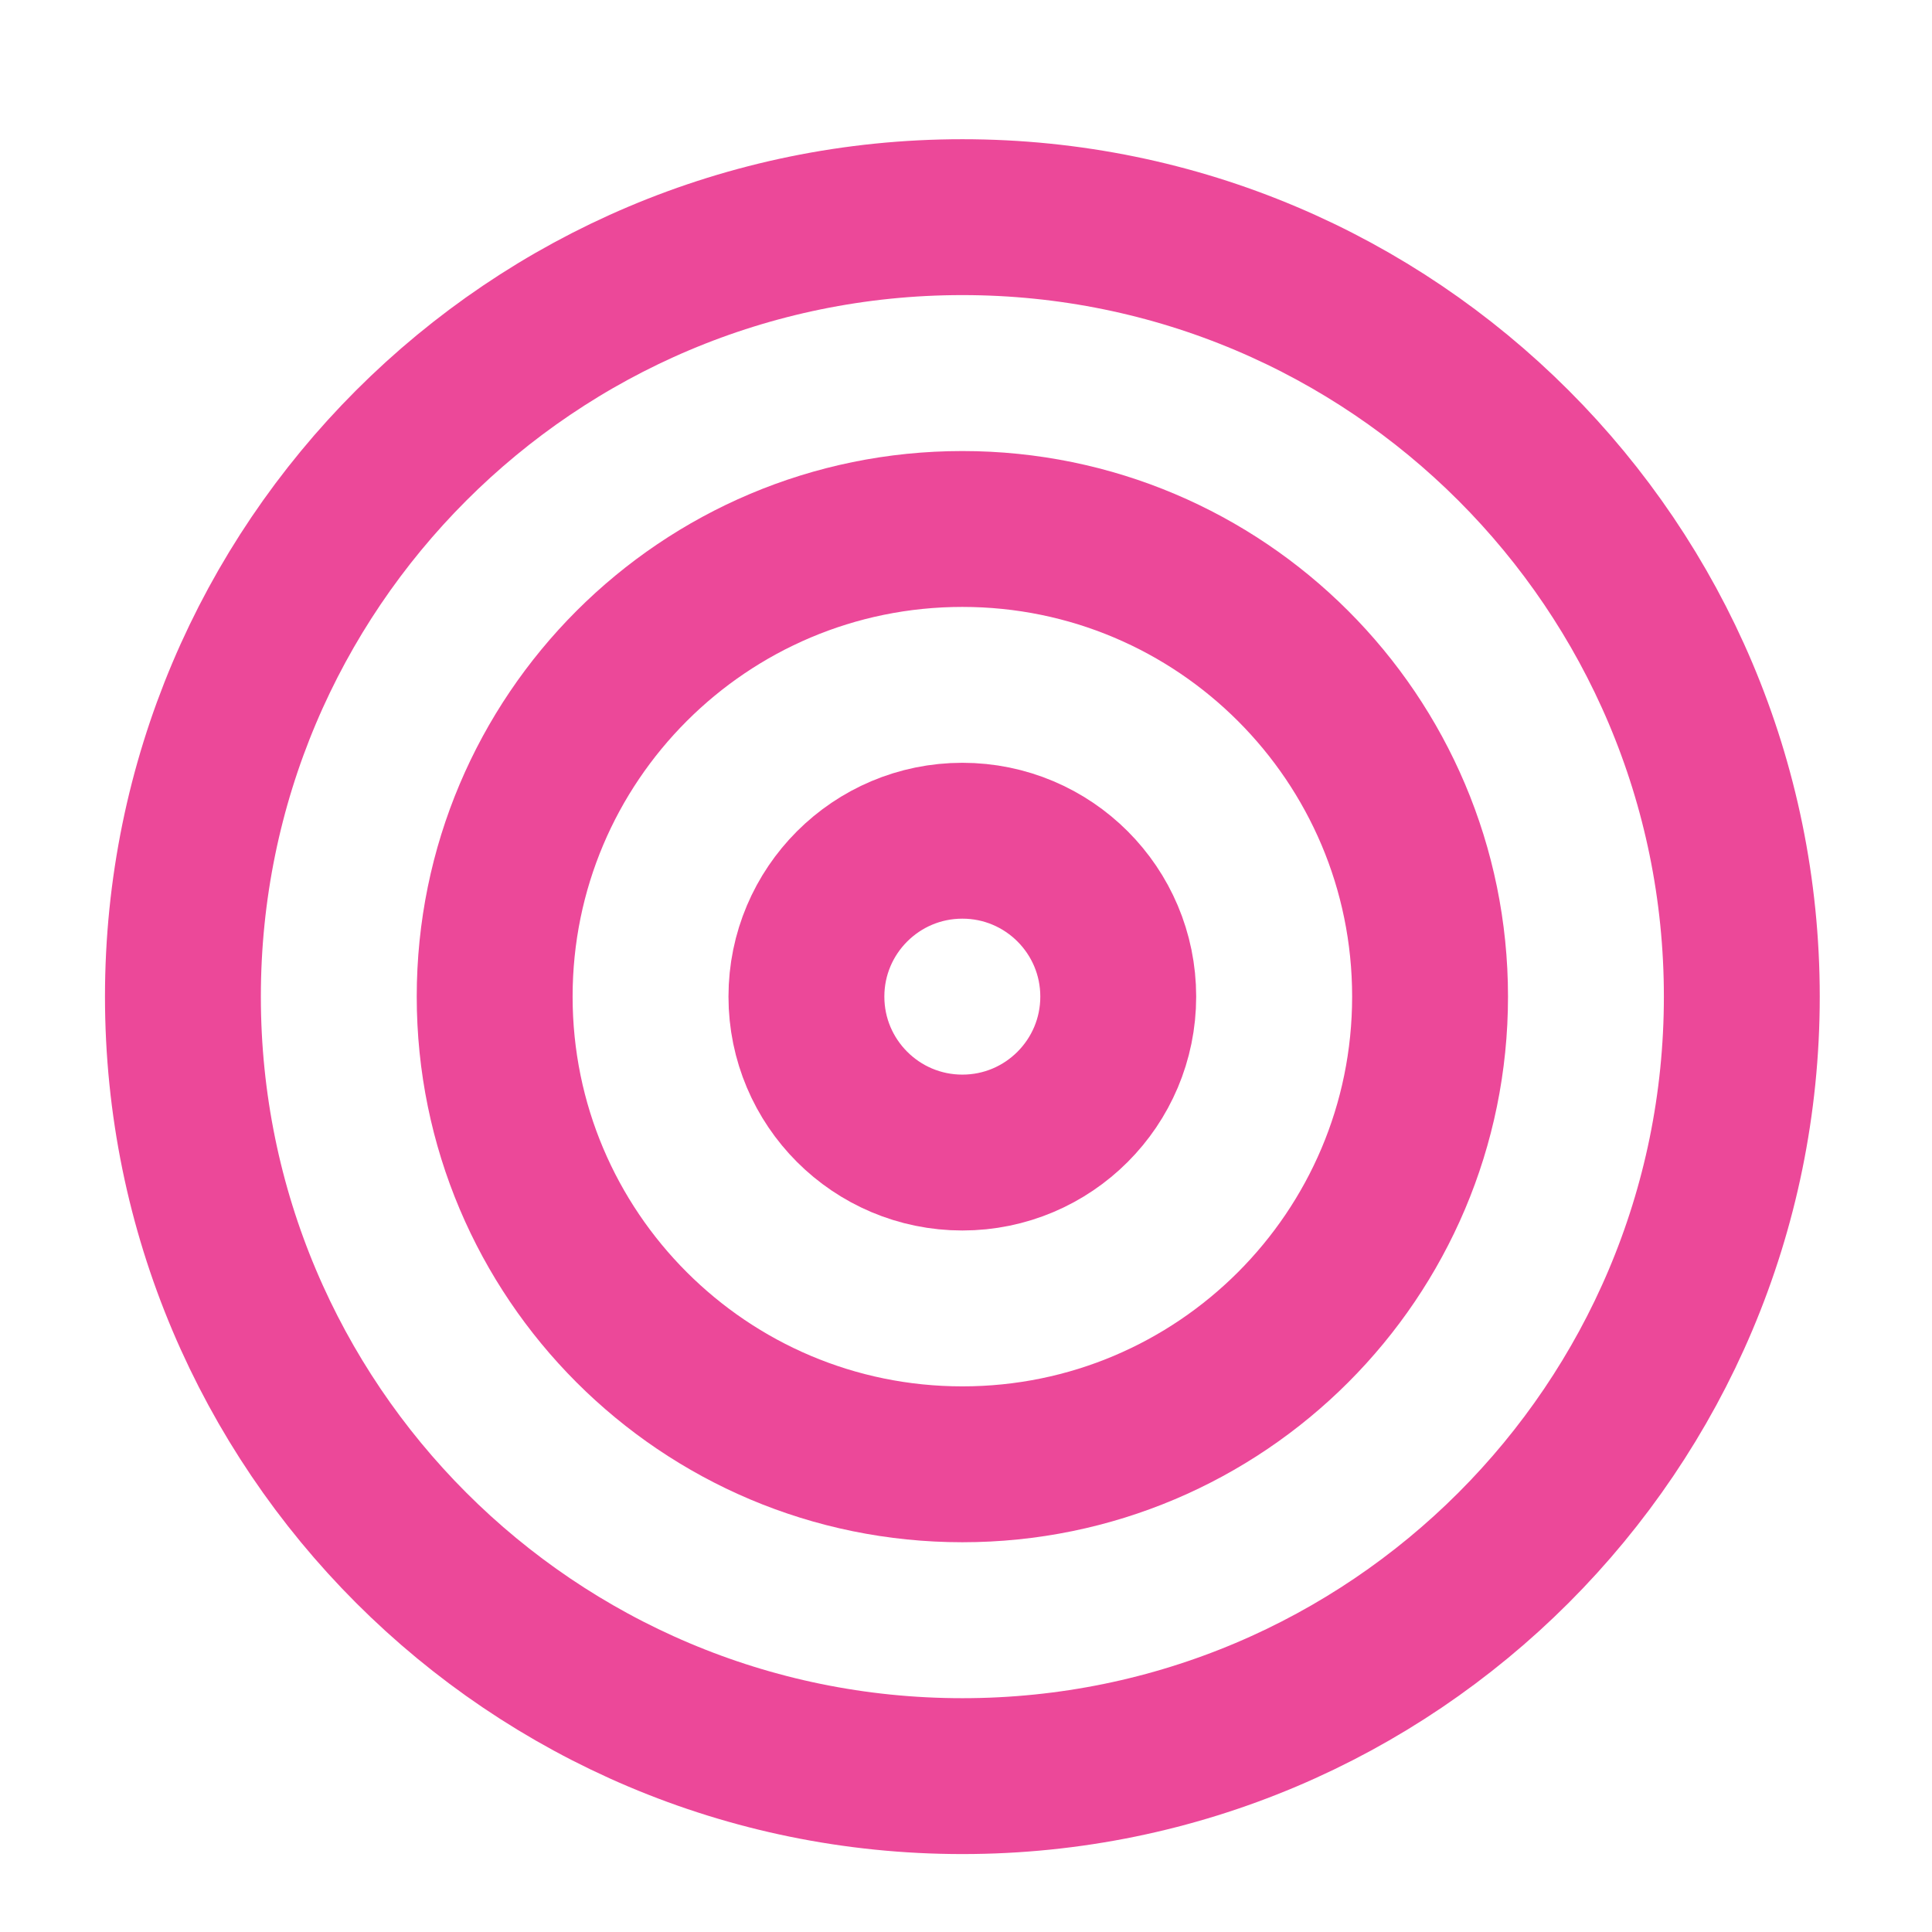
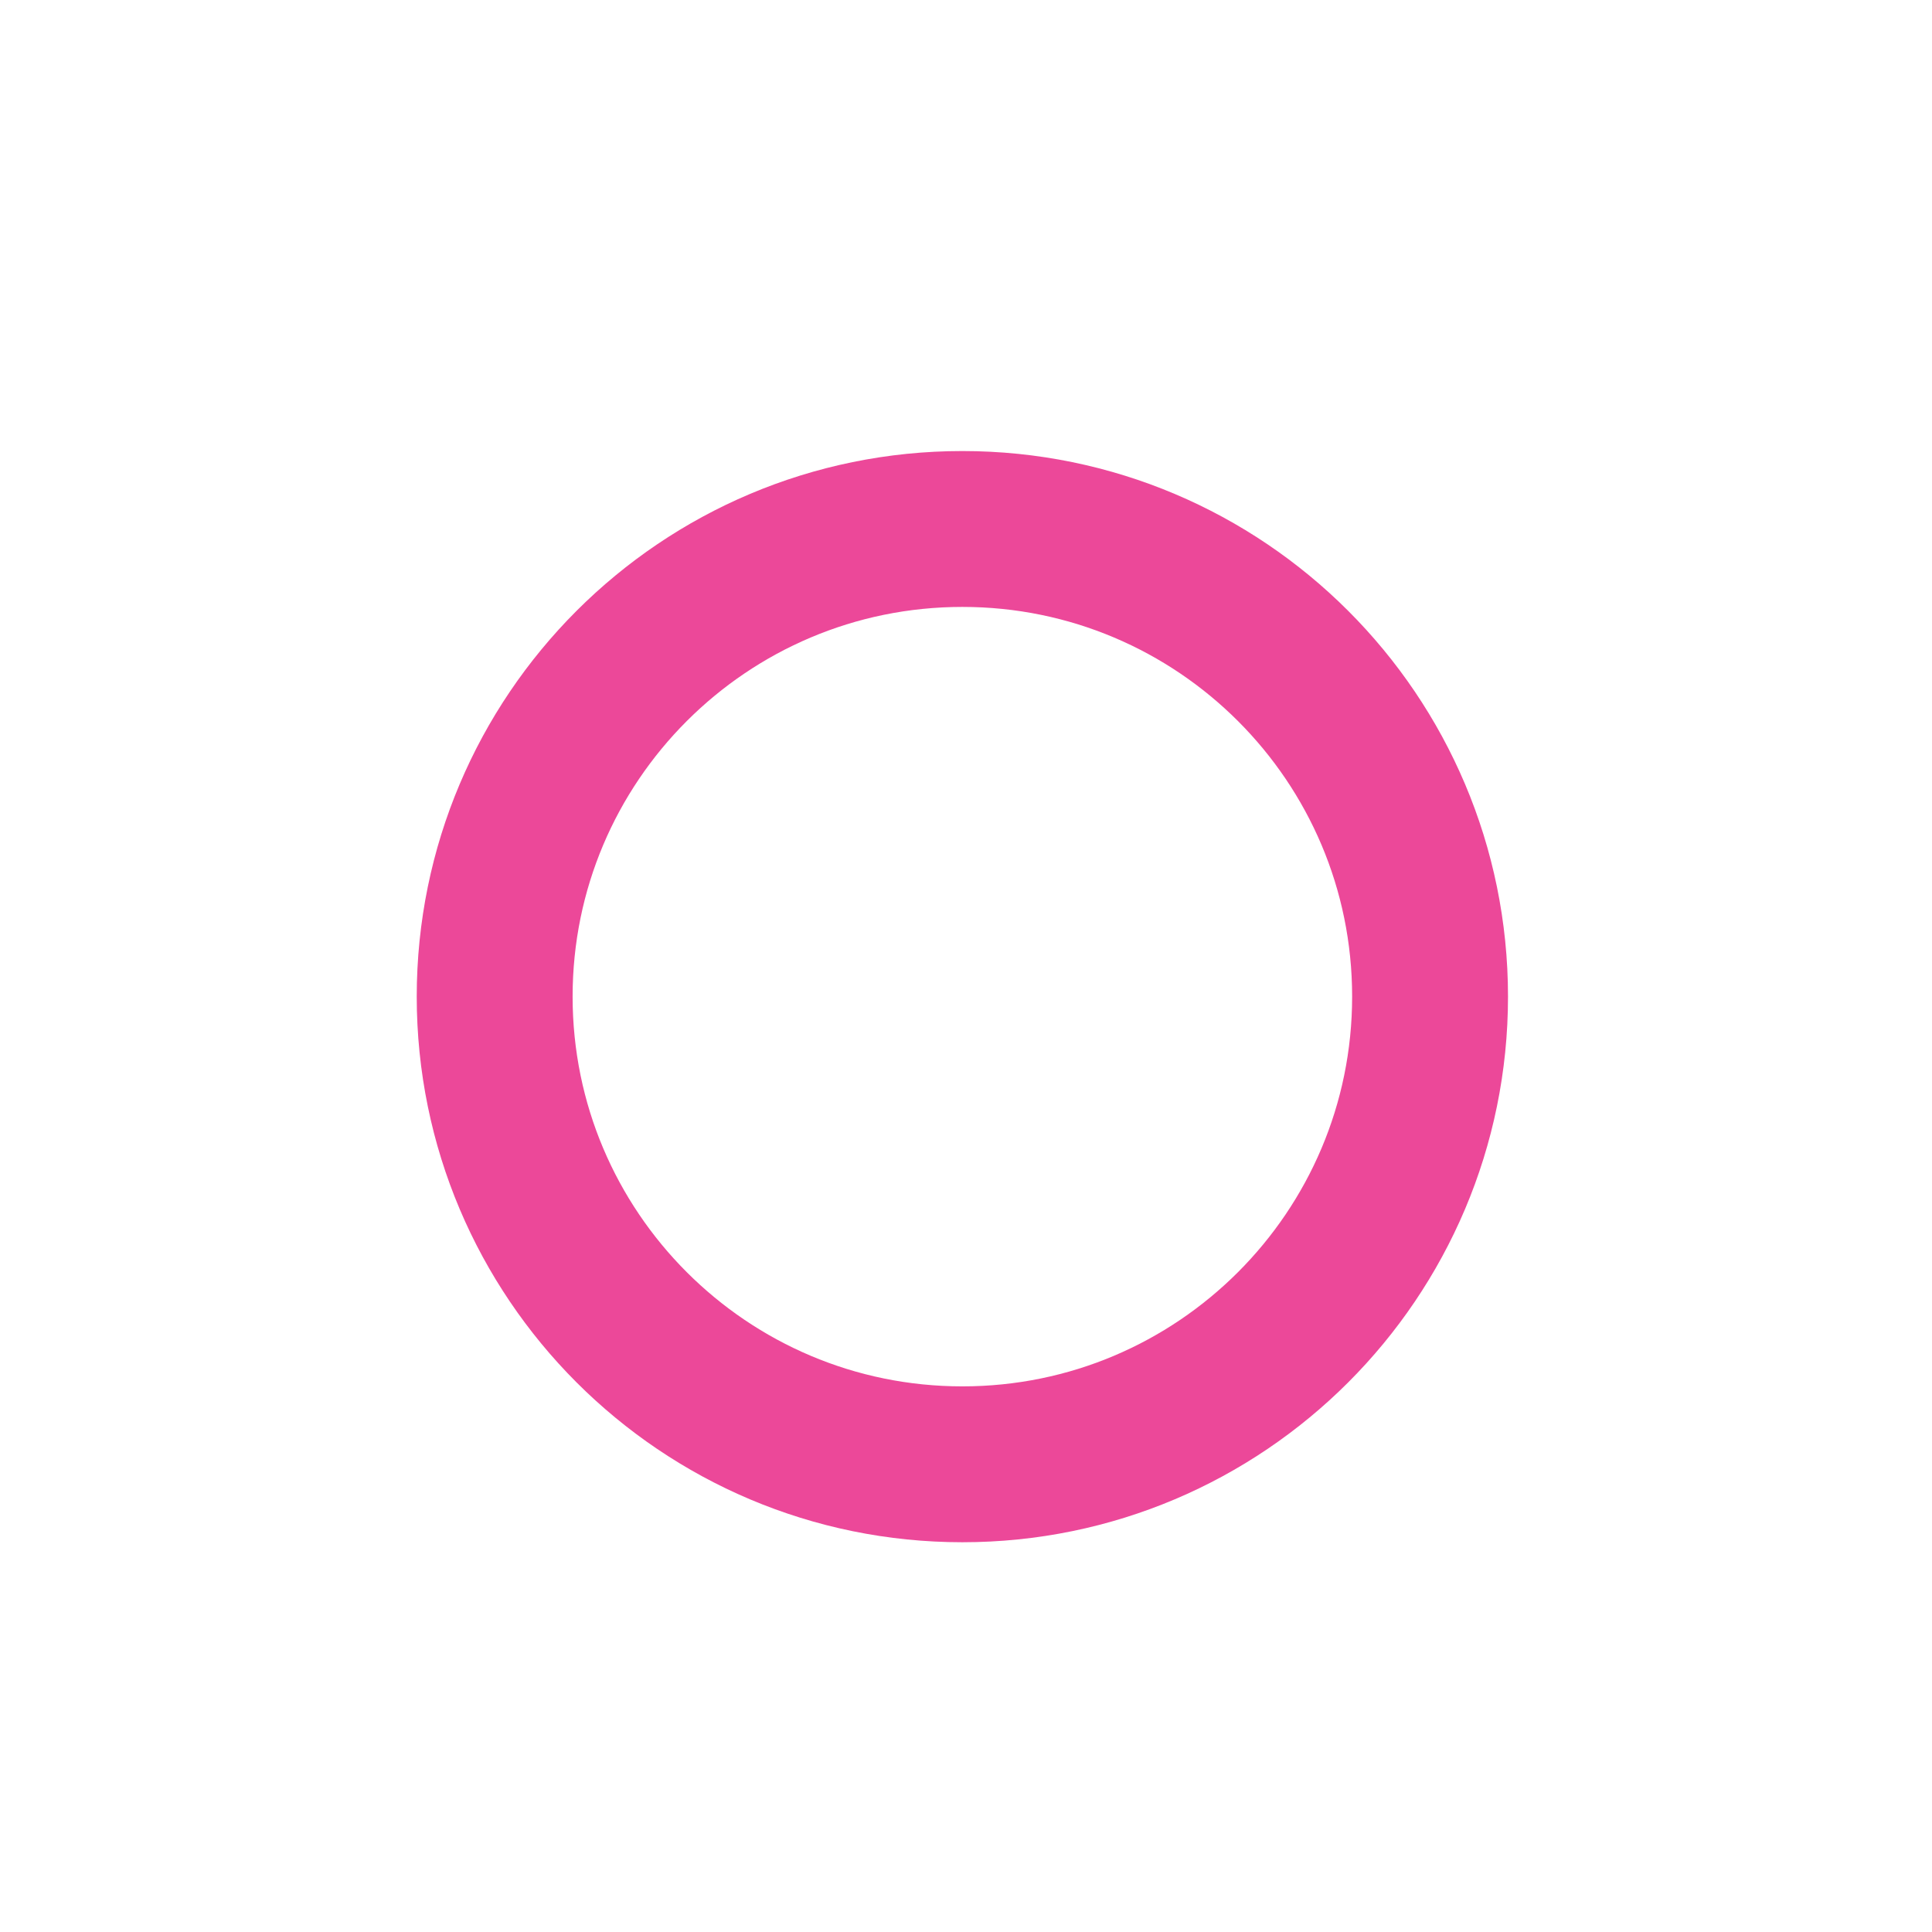
<svg xmlns="http://www.w3.org/2000/svg" width="25" height="25" viewBox="0 0 25 25" fill="none">
-   <path d="M12.453 22.983C18.023 22.983 22.539 18.467 22.539 12.896C22.539 7.326 18.023 2.81 12.453 2.81C6.882 2.81 2.367 7.326 2.367 12.896C2.367 18.467 6.882 22.983 12.453 22.983Z" stroke="#EC4899" stroke-width="2.017" stroke-linecap="round" stroke-linejoin="round" />
  <path d="M12.453 18.948C15.795 18.948 18.505 16.238 18.505 12.896C18.505 9.554 15.795 6.845 12.453 6.845C9.111 6.845 6.401 9.554 6.401 12.896C6.401 16.238 9.111 18.948 12.453 18.948Z" stroke="#EC4899" stroke-width="2.017" stroke-linecap="round" stroke-linejoin="round" />
-   <path d="M12.453 14.914C13.567 14.914 14.47 14.01 14.47 12.896C14.47 11.782 13.567 10.879 12.453 10.879C11.339 10.879 10.435 11.782 10.435 12.896C10.435 14.01 11.339 14.914 12.453 14.914Z" stroke="#EC4899" stroke-width="2.017" stroke-linecap="round" stroke-linejoin="round" />
</svg>